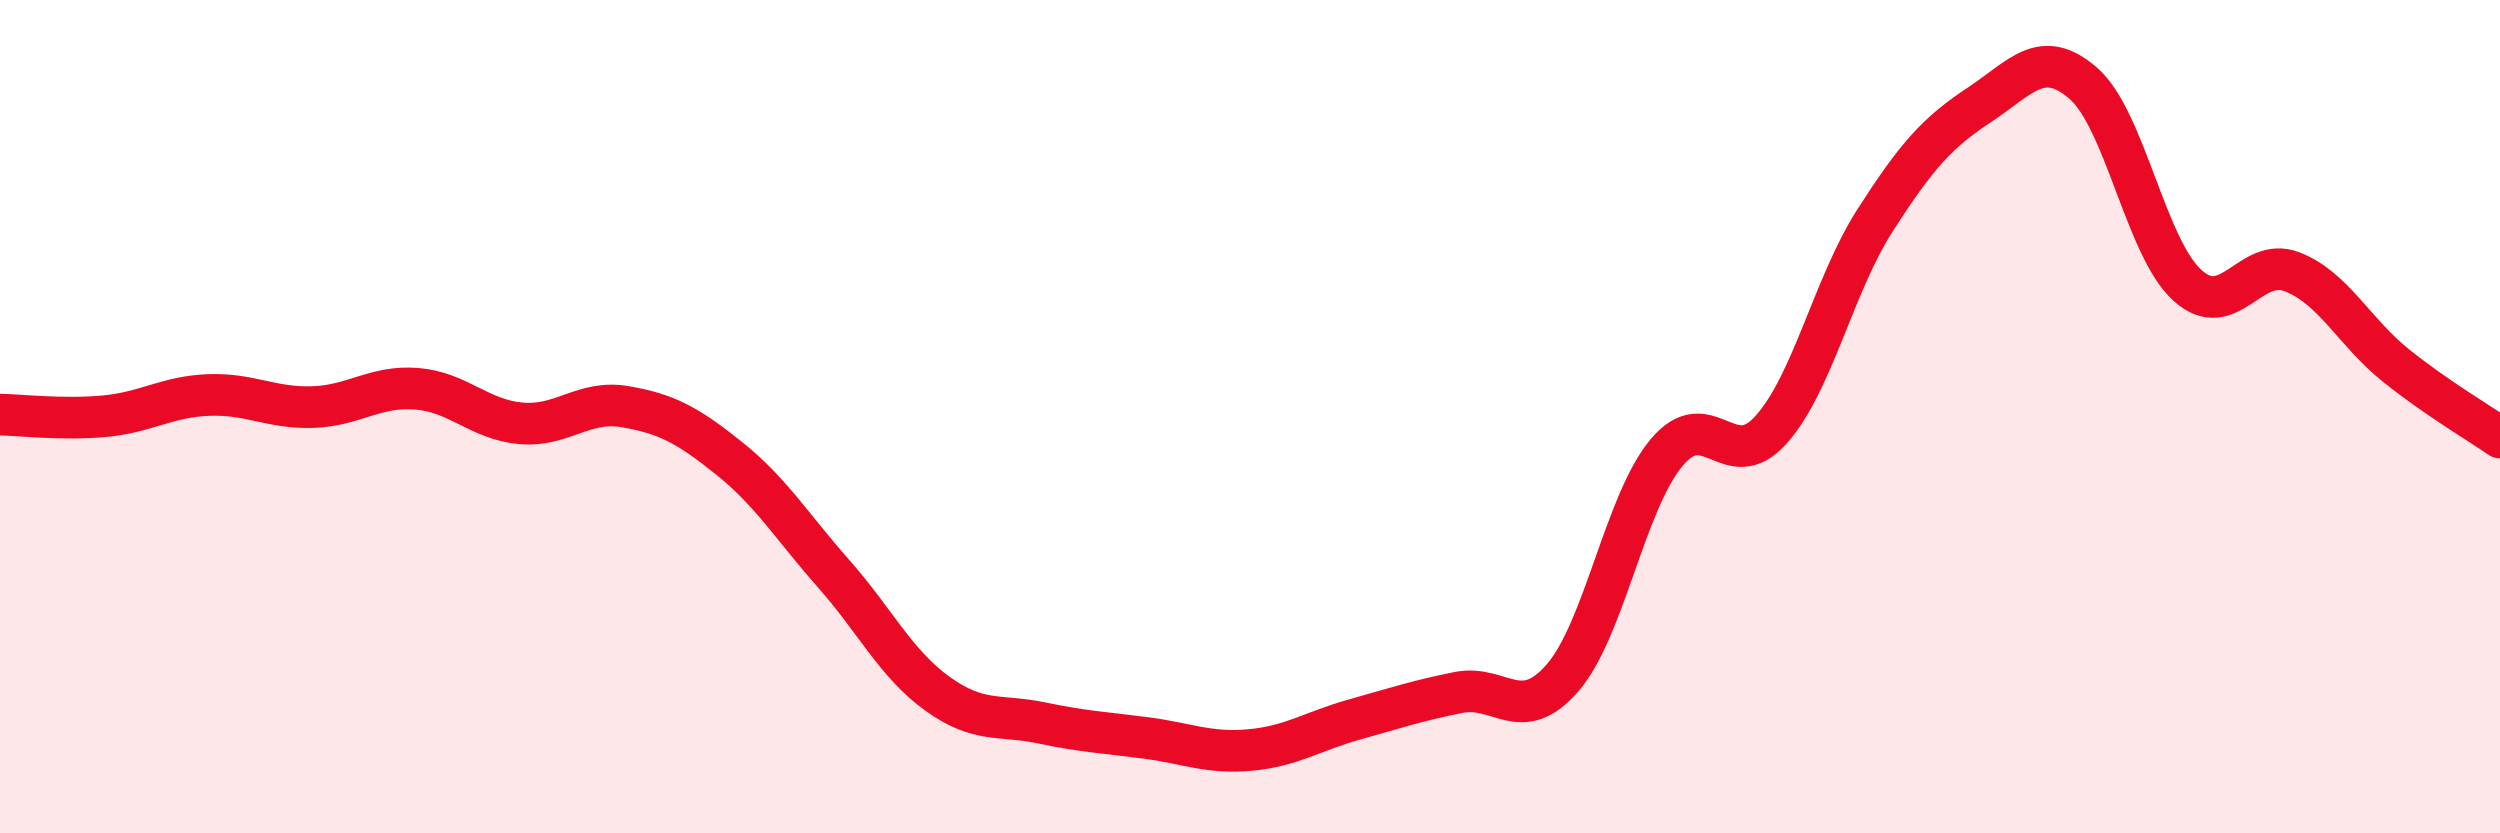
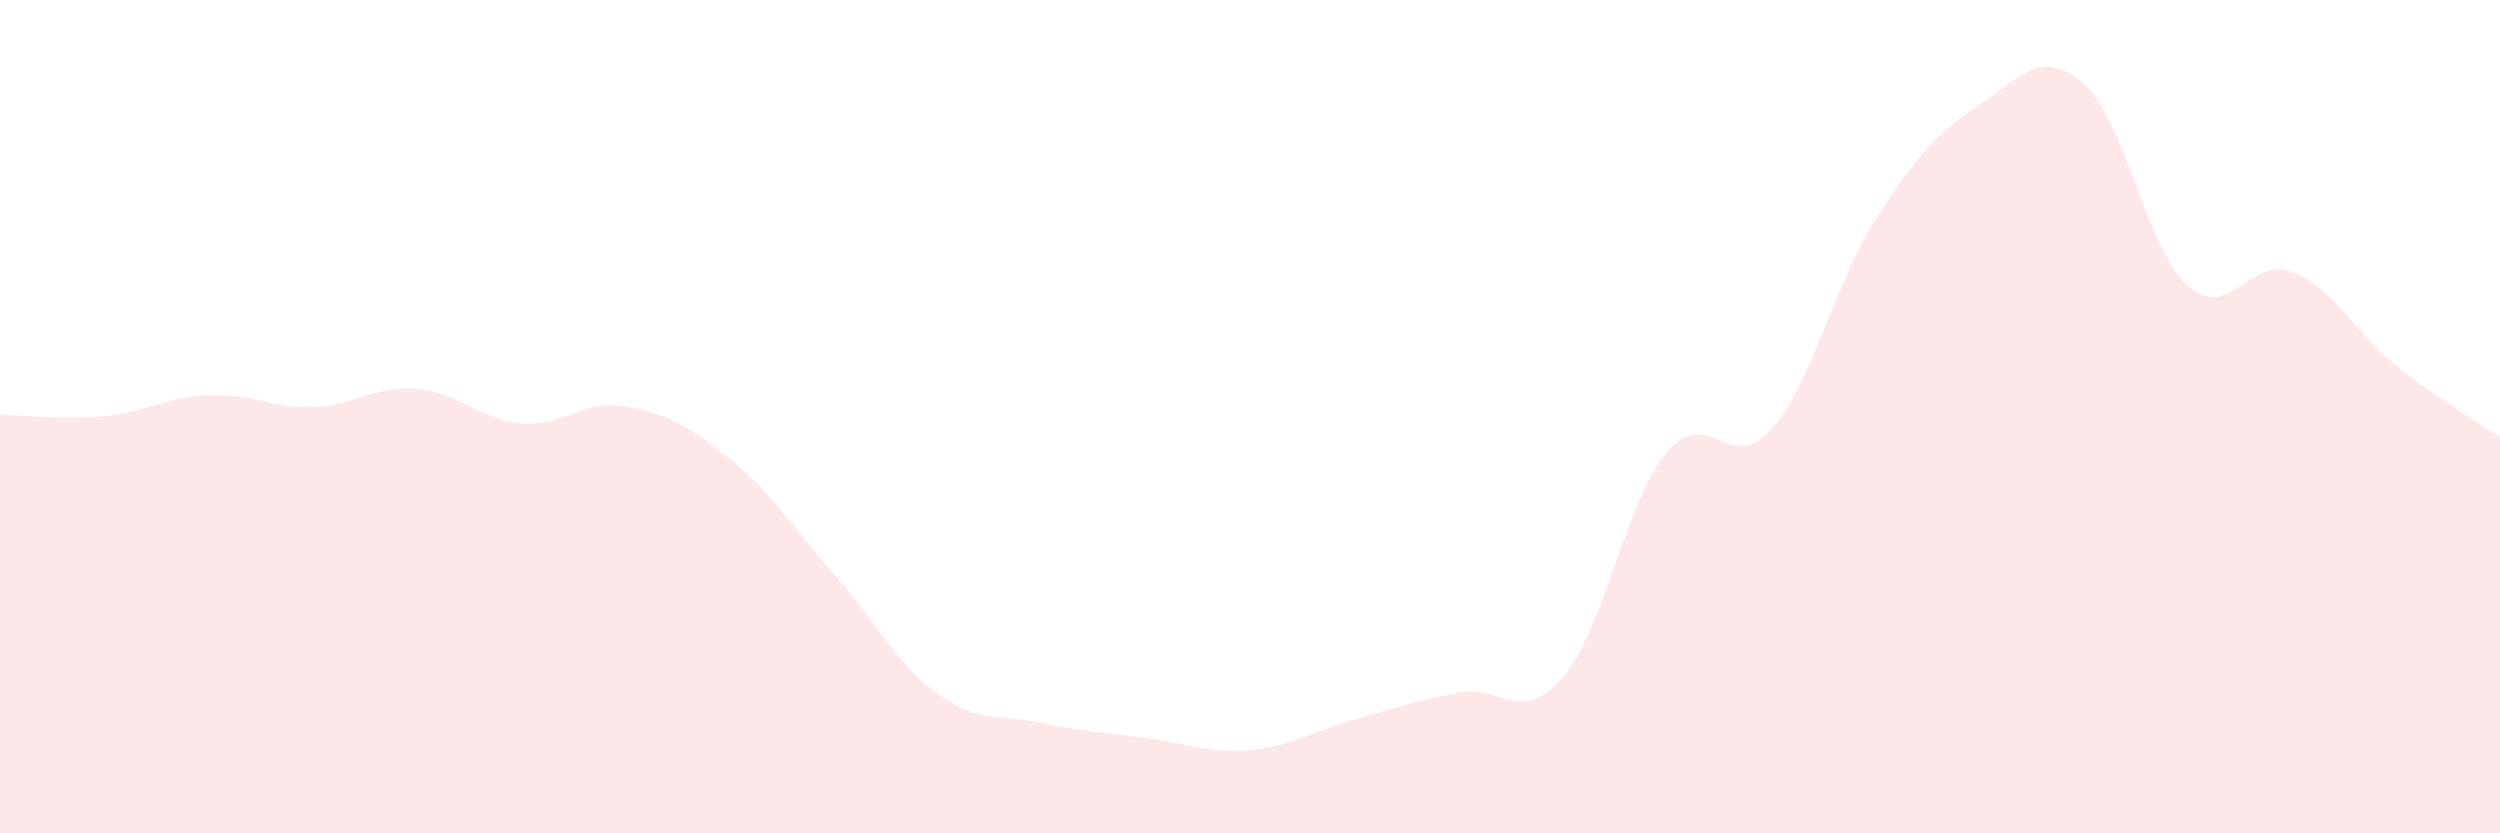
<svg xmlns="http://www.w3.org/2000/svg" width="60" height="20" viewBox="0 0 60 20">
  <path d="M 0,9.95 C 0.5,9.96 1.5,10.08 2.5,9.99 C 3.5,9.9 4,9.52 5,9.48 C 6,9.44 6.5,9.8 7.5,9.77 C 8.5,9.74 9,9.25 10,9.33 C 11,9.41 11.5,10.07 12.5,10.16 C 13.5,10.25 14,9.59 15,9.76 C 16,9.93 16.5,10.2 17.5,11 C 18.5,11.8 19,12.63 20,13.76 C 21,14.89 21.5,15.93 22.5,16.65 C 23.5,17.37 24,17.14 25,17.35 C 26,17.56 26.5,17.58 27.5,17.71 C 28.5,17.84 29,18.09 30,18 C 31,17.91 31.5,17.55 32.5,17.27 C 33.5,16.99 34,16.82 35,16.62 C 36,16.42 36.5,17.42 37.5,16.27 C 38.5,15.12 39,12.05 40,10.86 C 41,9.67 41.5,11.43 42.5,10.32 C 43.5,9.21 44,6.85 45,5.29 C 46,3.73 46.5,3.18 47.5,2.52 C 48.5,1.86 49,1.13 50,2 C 51,2.87 51.5,5.95 52.5,6.85 C 53.5,7.75 54,6.14 55,6.52 C 56,6.9 56.5,7.97 57.5,8.77 C 58.5,9.57 59.5,10.15 60,10.5L60 20L0 20Z" fill="#EB0A25" opacity="0.1" stroke-linecap="round" stroke-linejoin="round" />
-   <path d="M 0,9.95 C 0.5,9.96 1.5,10.08 2.5,9.99 C 3.5,9.9 4,9.52 5,9.48 C 6,9.44 6.5,9.8 7.5,9.77 C 8.5,9.74 9,9.25 10,9.33 C 11,9.41 11.5,10.07 12.5,10.16 C 13.5,10.25 14,9.59 15,9.76 C 16,9.93 16.5,10.2 17.5,11 C 18.5,11.8 19,12.63 20,13.76 C 21,14.89 21.5,15.93 22.5,16.65 C 23.5,17.37 24,17.14 25,17.35 C 26,17.56 26.5,17.58 27.5,17.71 C 28.5,17.84 29,18.09 30,18 C 31,17.91 31.5,17.55 32.5,17.27 C 33.5,16.99 34,16.82 35,16.62 C 36,16.42 36.5,17.42 37.5,16.27 C 38.5,15.12 39,12.05 40,10.86 C 41,9.67 41.5,11.43 42.5,10.32 C 43.5,9.21 44,6.85 45,5.29 C 46,3.73 46.5,3.18 47.5,2.52 C 48.5,1.86 49,1.13 50,2 C 51,2.87 51.5,5.95 52.5,6.85 C 53.5,7.75 54,6.14 55,6.52 C 56,6.9 56.5,7.97 57.5,8.77 C 58.5,9.57 59.5,10.15 60,10.5" stroke="#EB0A25" stroke-width="1" fill="none" stroke-linecap="round" stroke-linejoin="round" />
</svg>